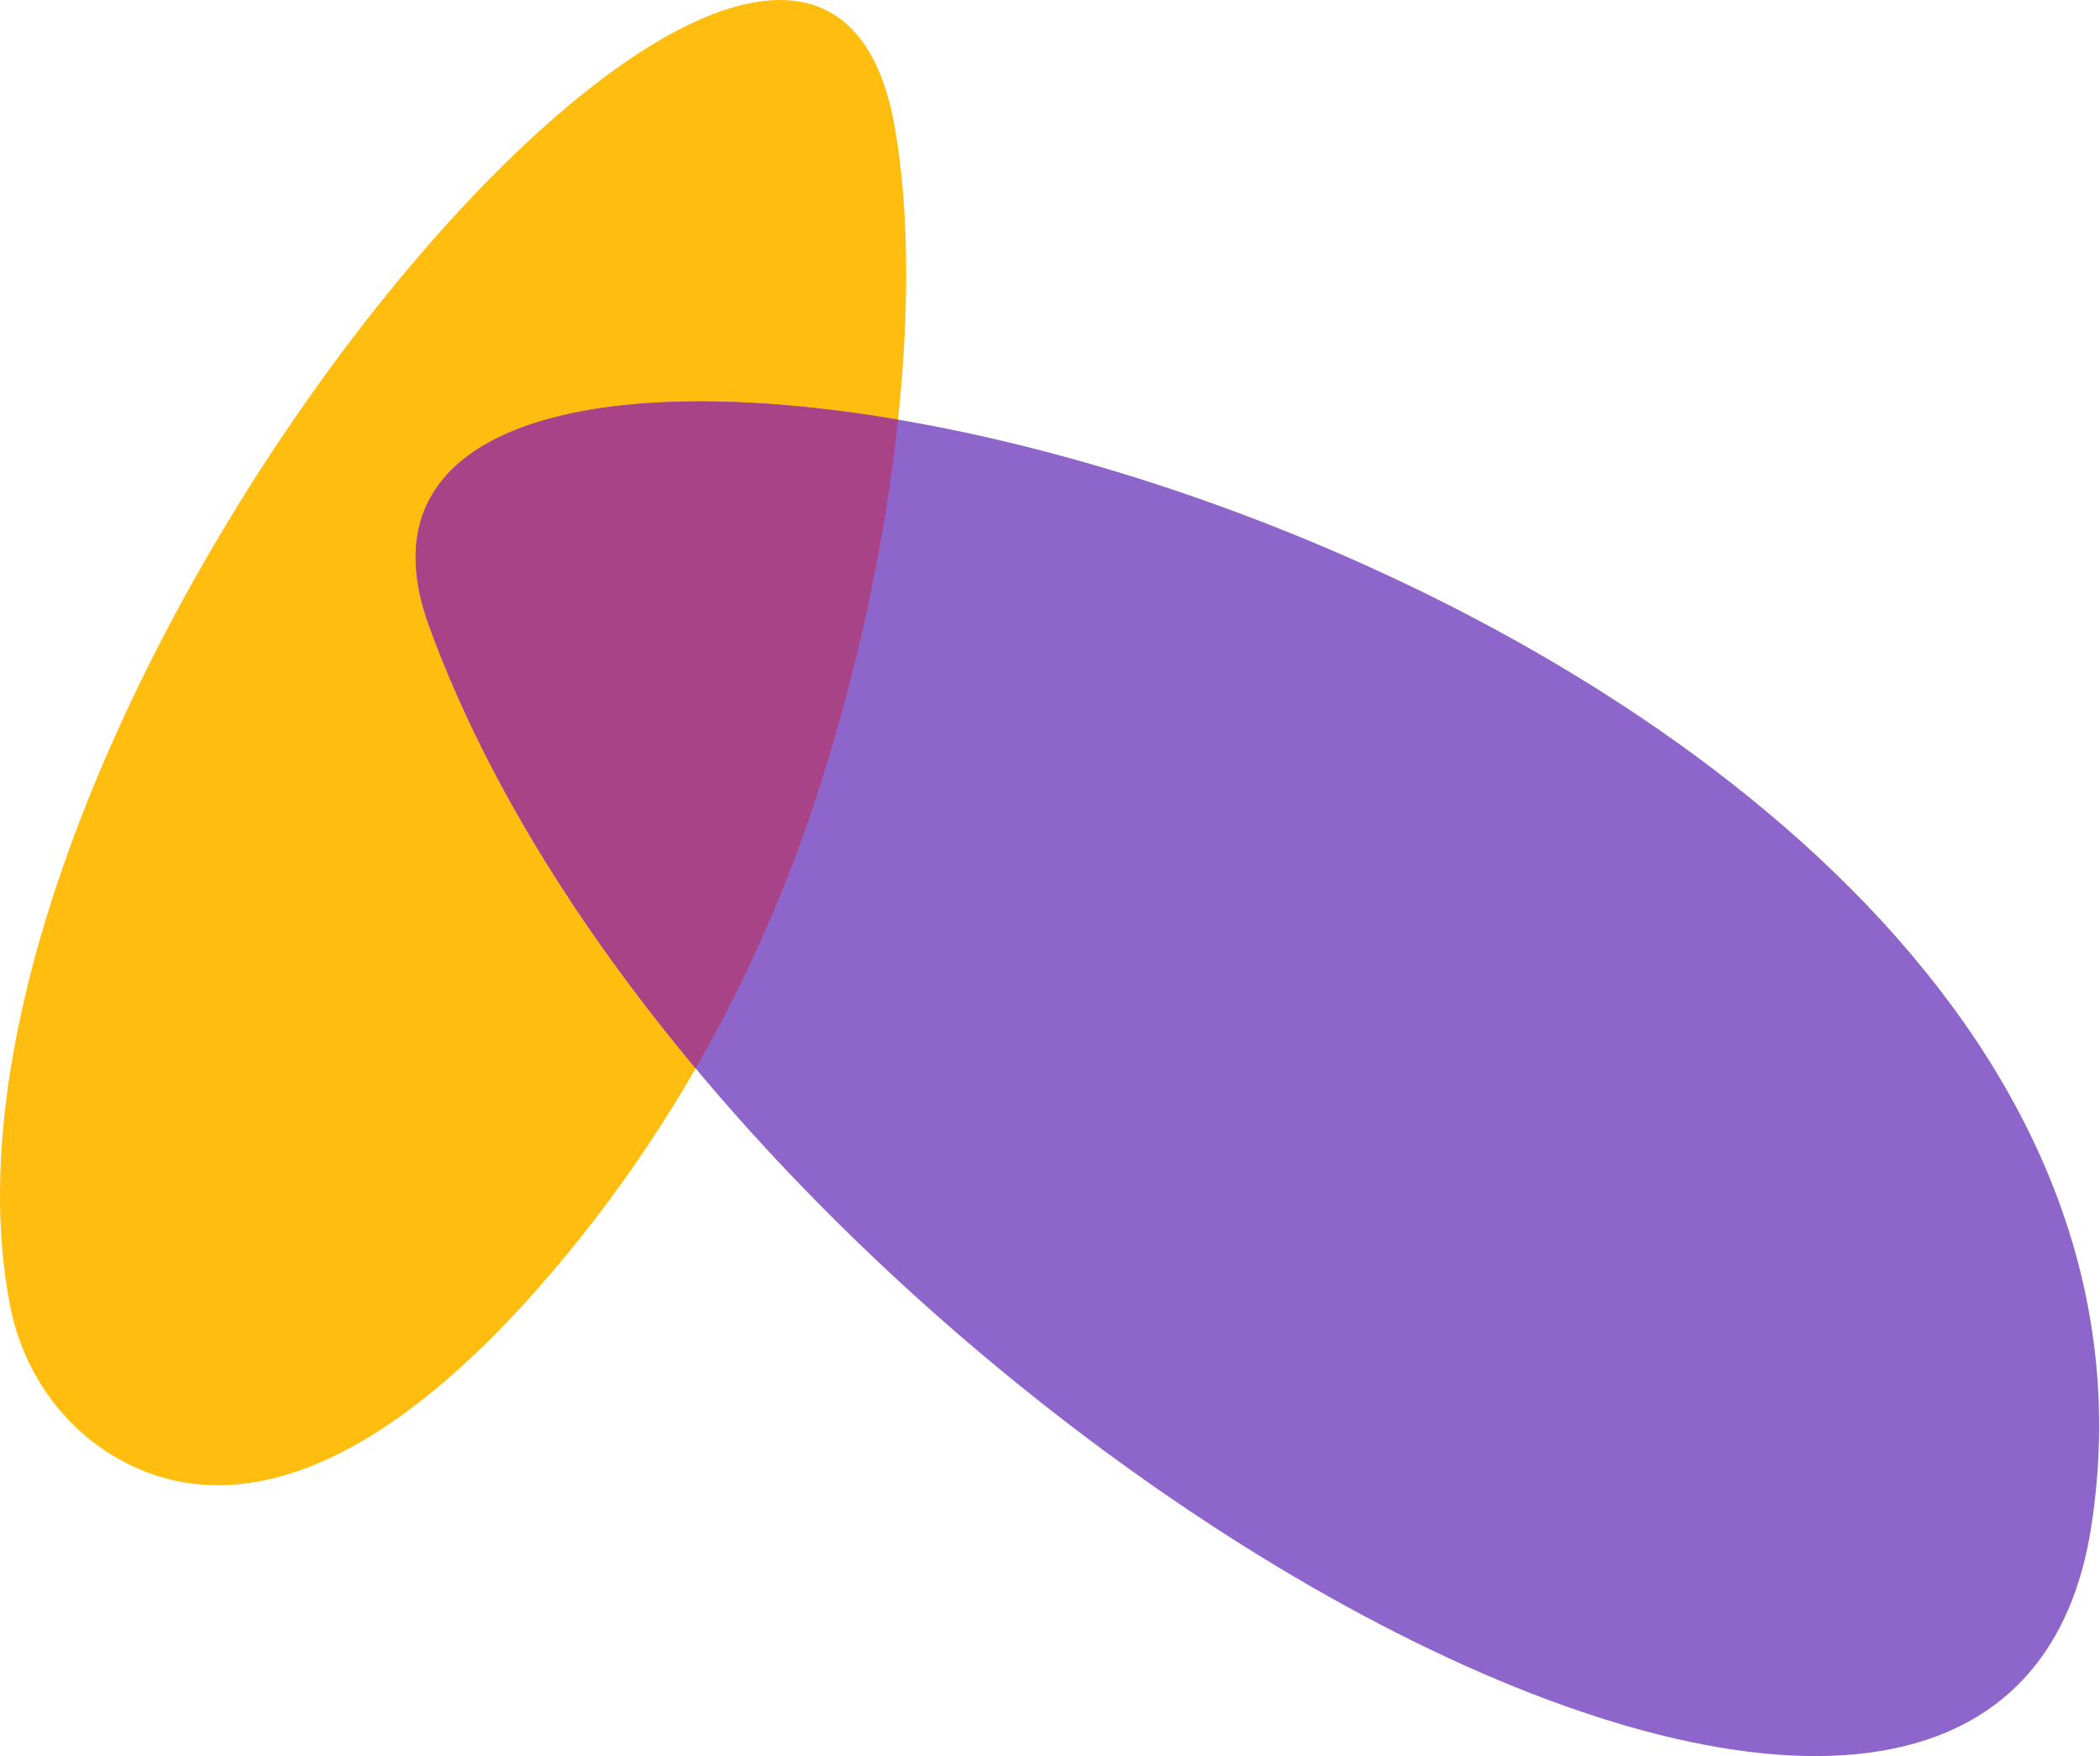
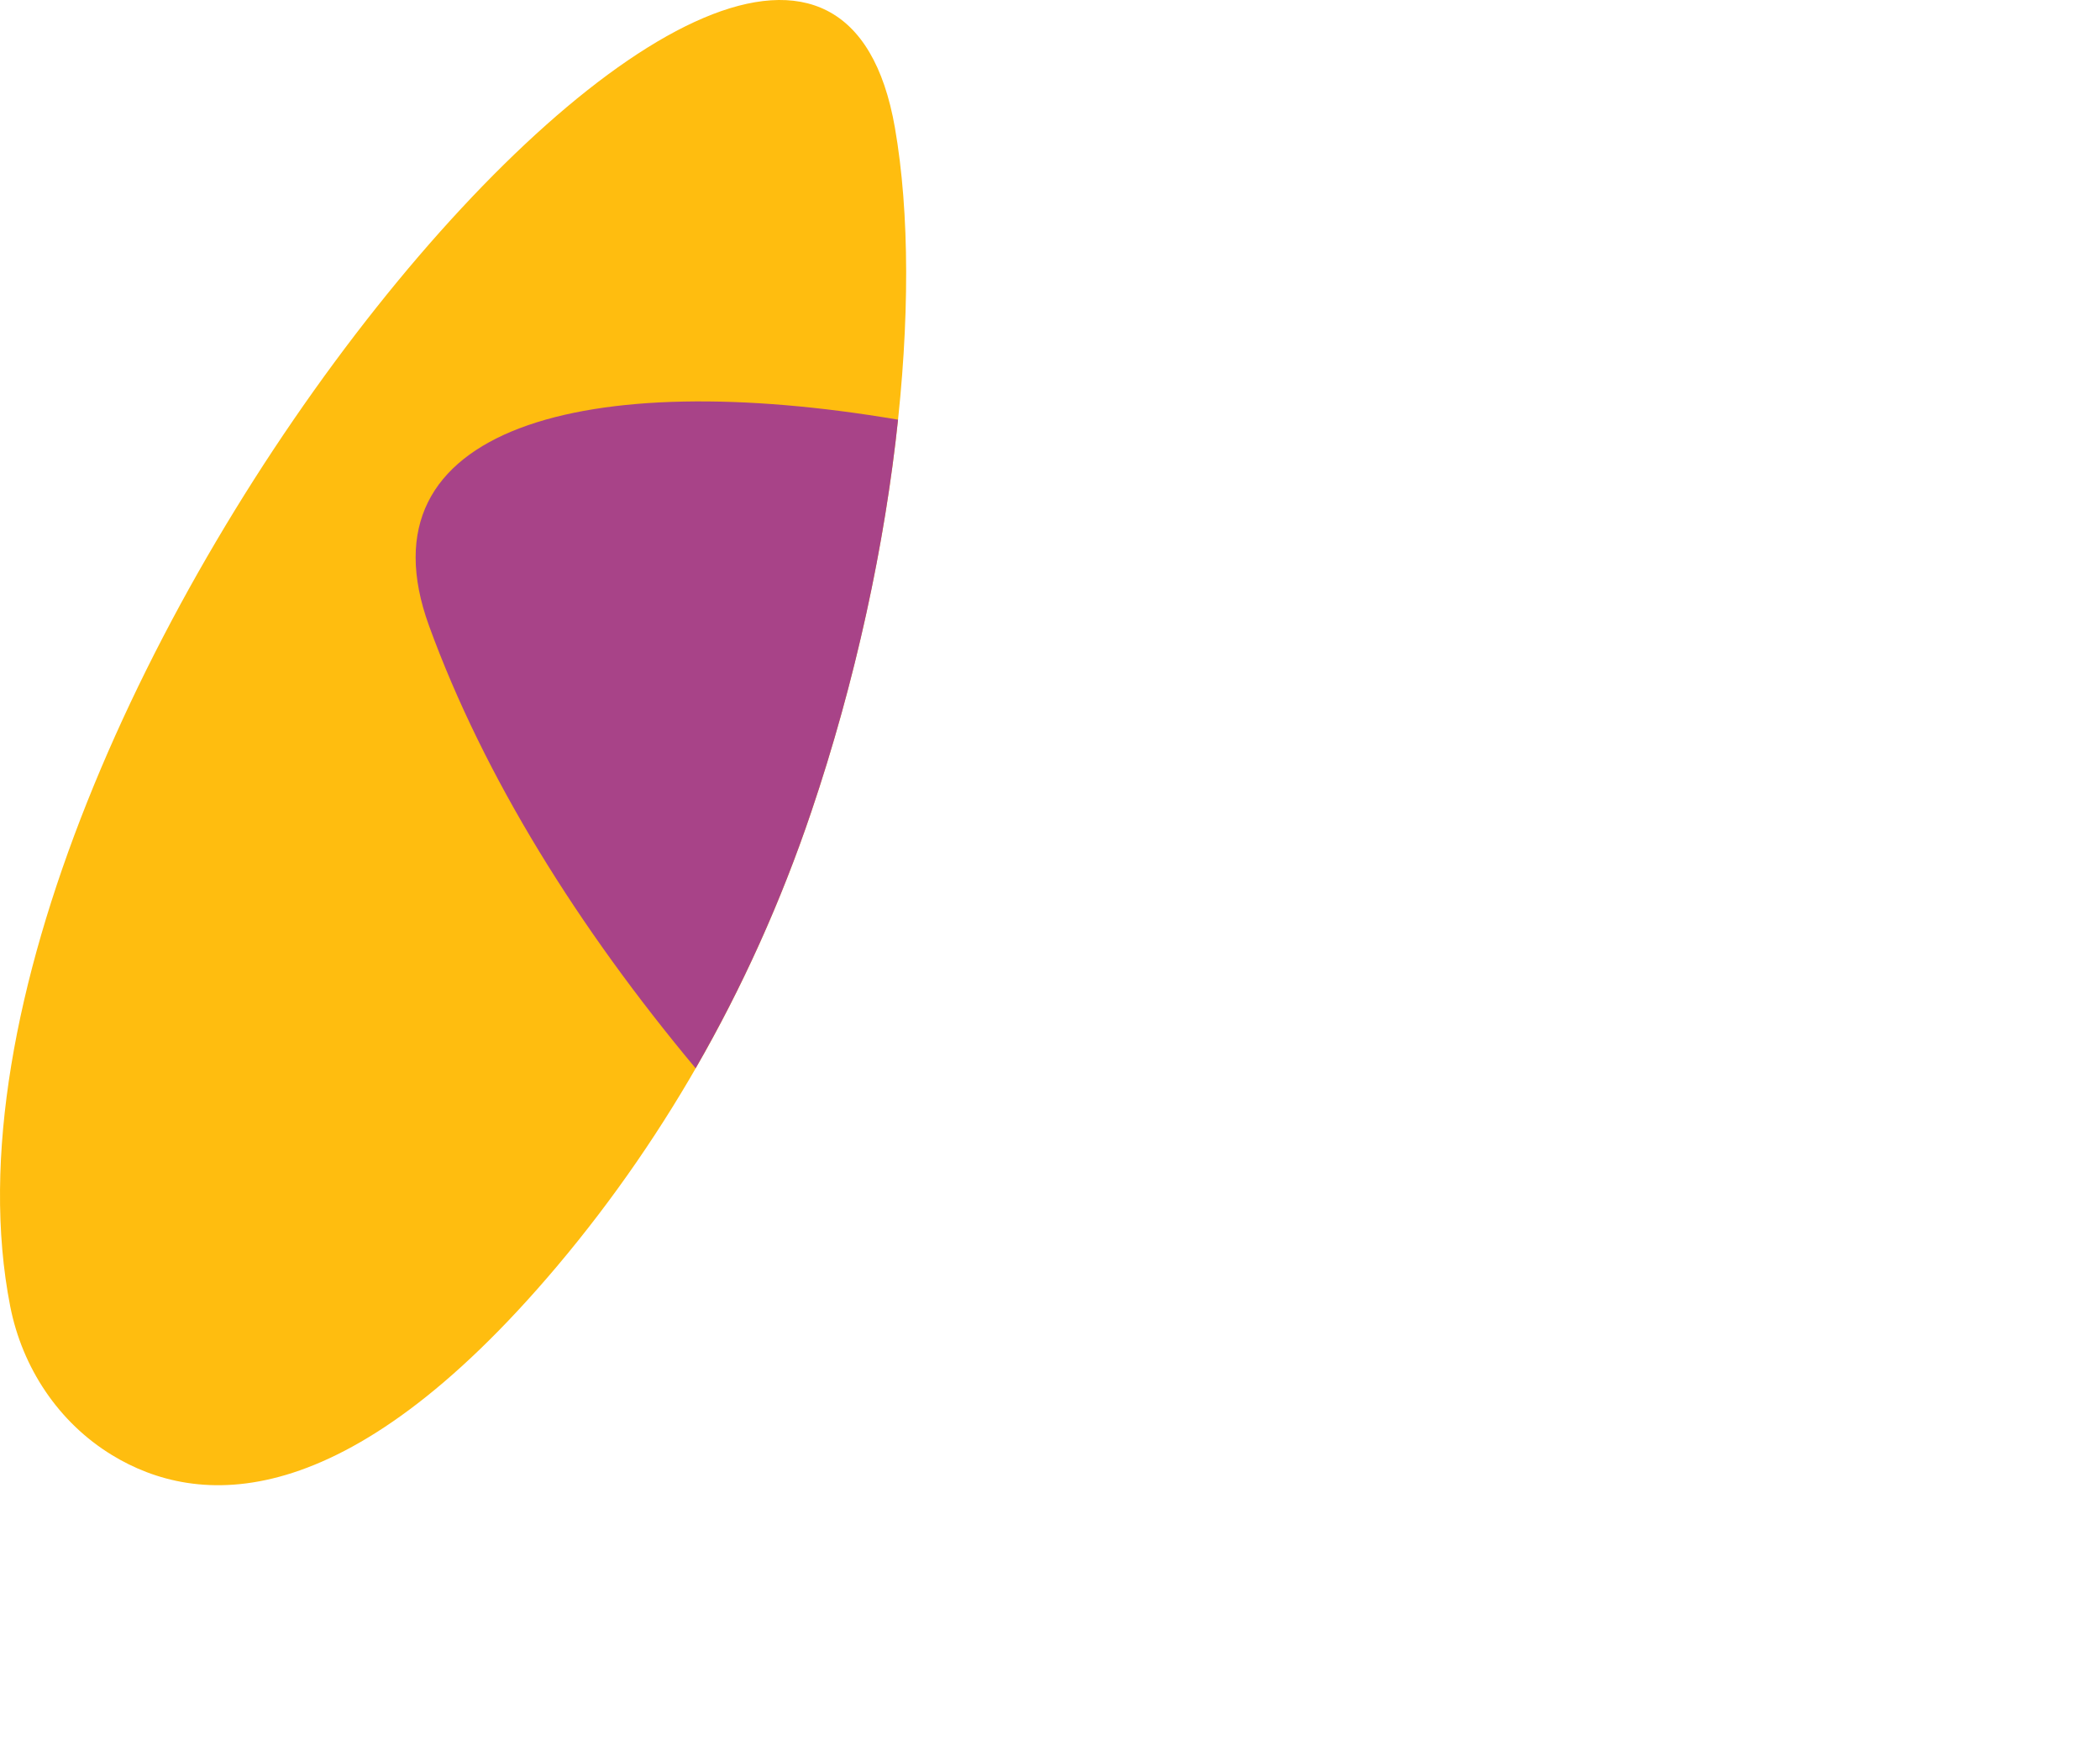
<svg xmlns="http://www.w3.org/2000/svg" width="555" height="464" viewBox="0 0 555 464" fill="none">
  <path d="M29.592 384.463C51.901 398.088 90.848 401.396 147.241 334.548C177.033 299.223 199.578 258.386 214.385 214.595C236.576 148.967 244.354 78.791 236.517 33.759C213.519 -98.206 -28.022 188.623 2.695 345.141C5.885 361.386 15.454 375.838 29.592 384.463Z" fill="#FFBD0F" />
-   <path d="M552.704 403.288C527.303 567.78 186.937 367.53 113.393 165.37C61.746 23.402 591.868 149.499 552.704 403.288Z" fill="#8E65CB" />
  <path d="M237.343 110.887C233.858 143.789 226.159 179.823 214.385 214.576C206.43 238.126 196.21 260.829 183.845 282.271C152.911 245.234 127.944 205.341 113.393 165.37C94.234 112.699 155.136 96.927 237.343 110.887Z" fill="#A84388" />
</svg>